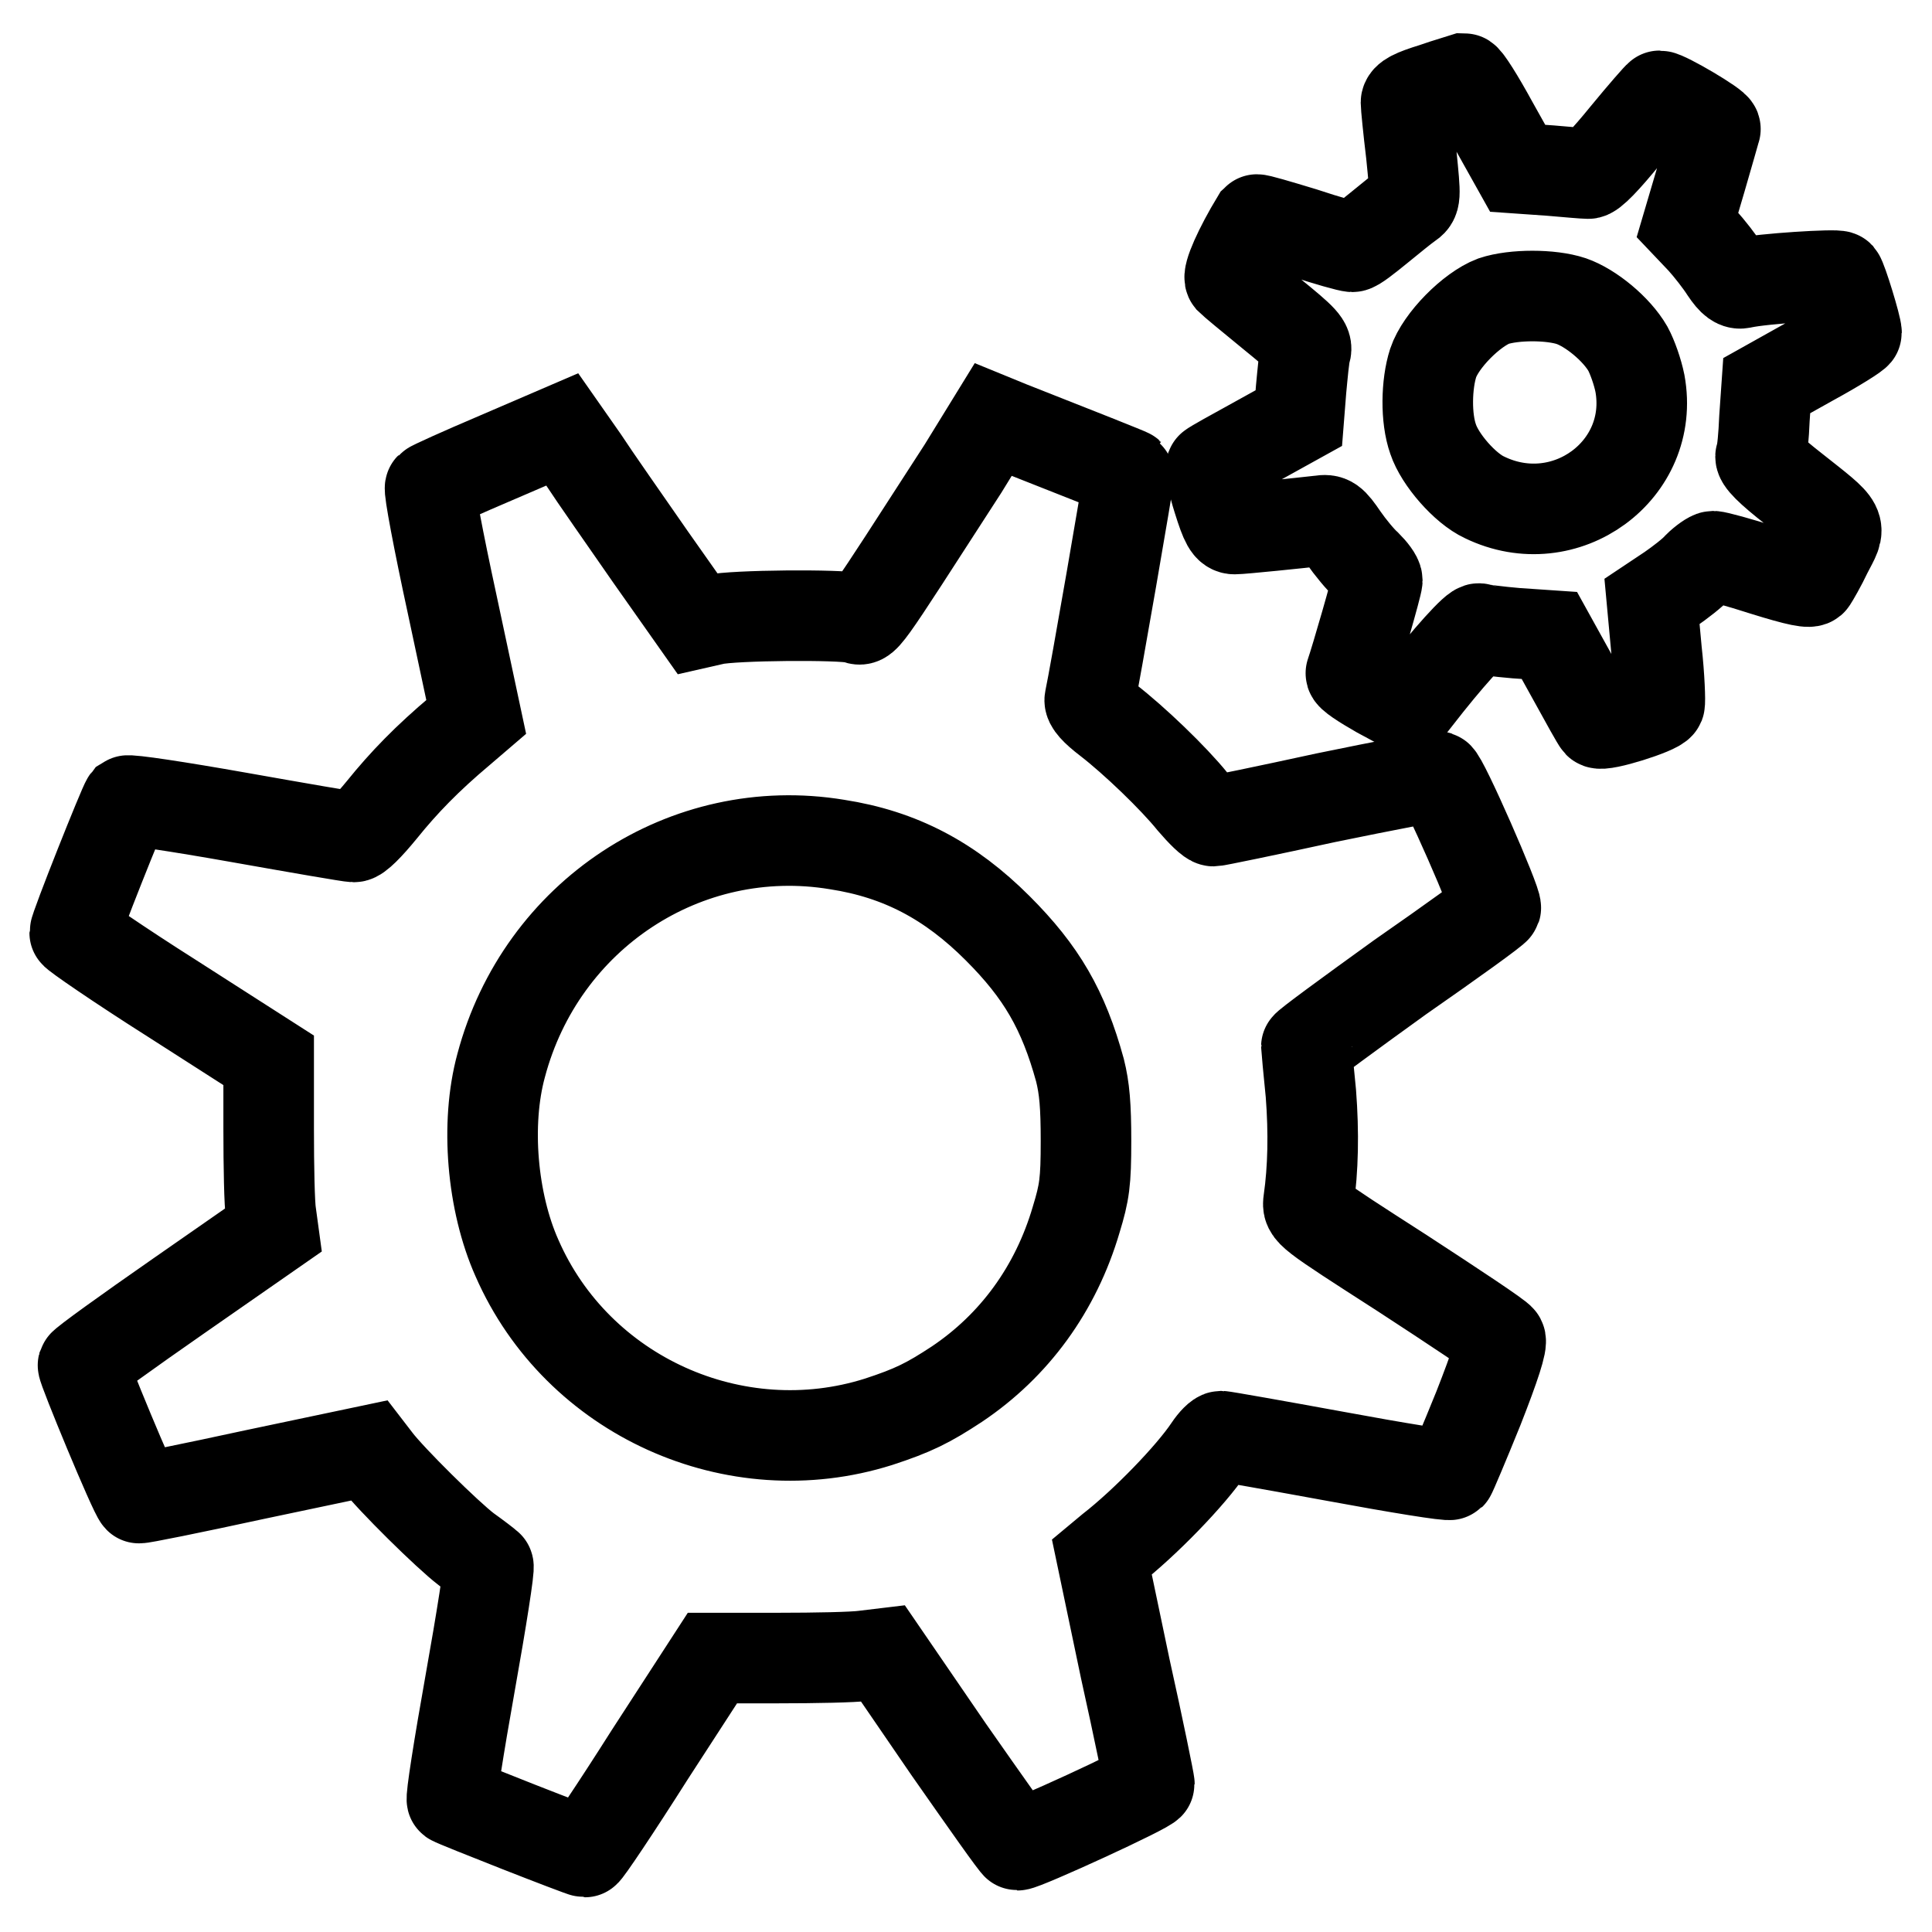
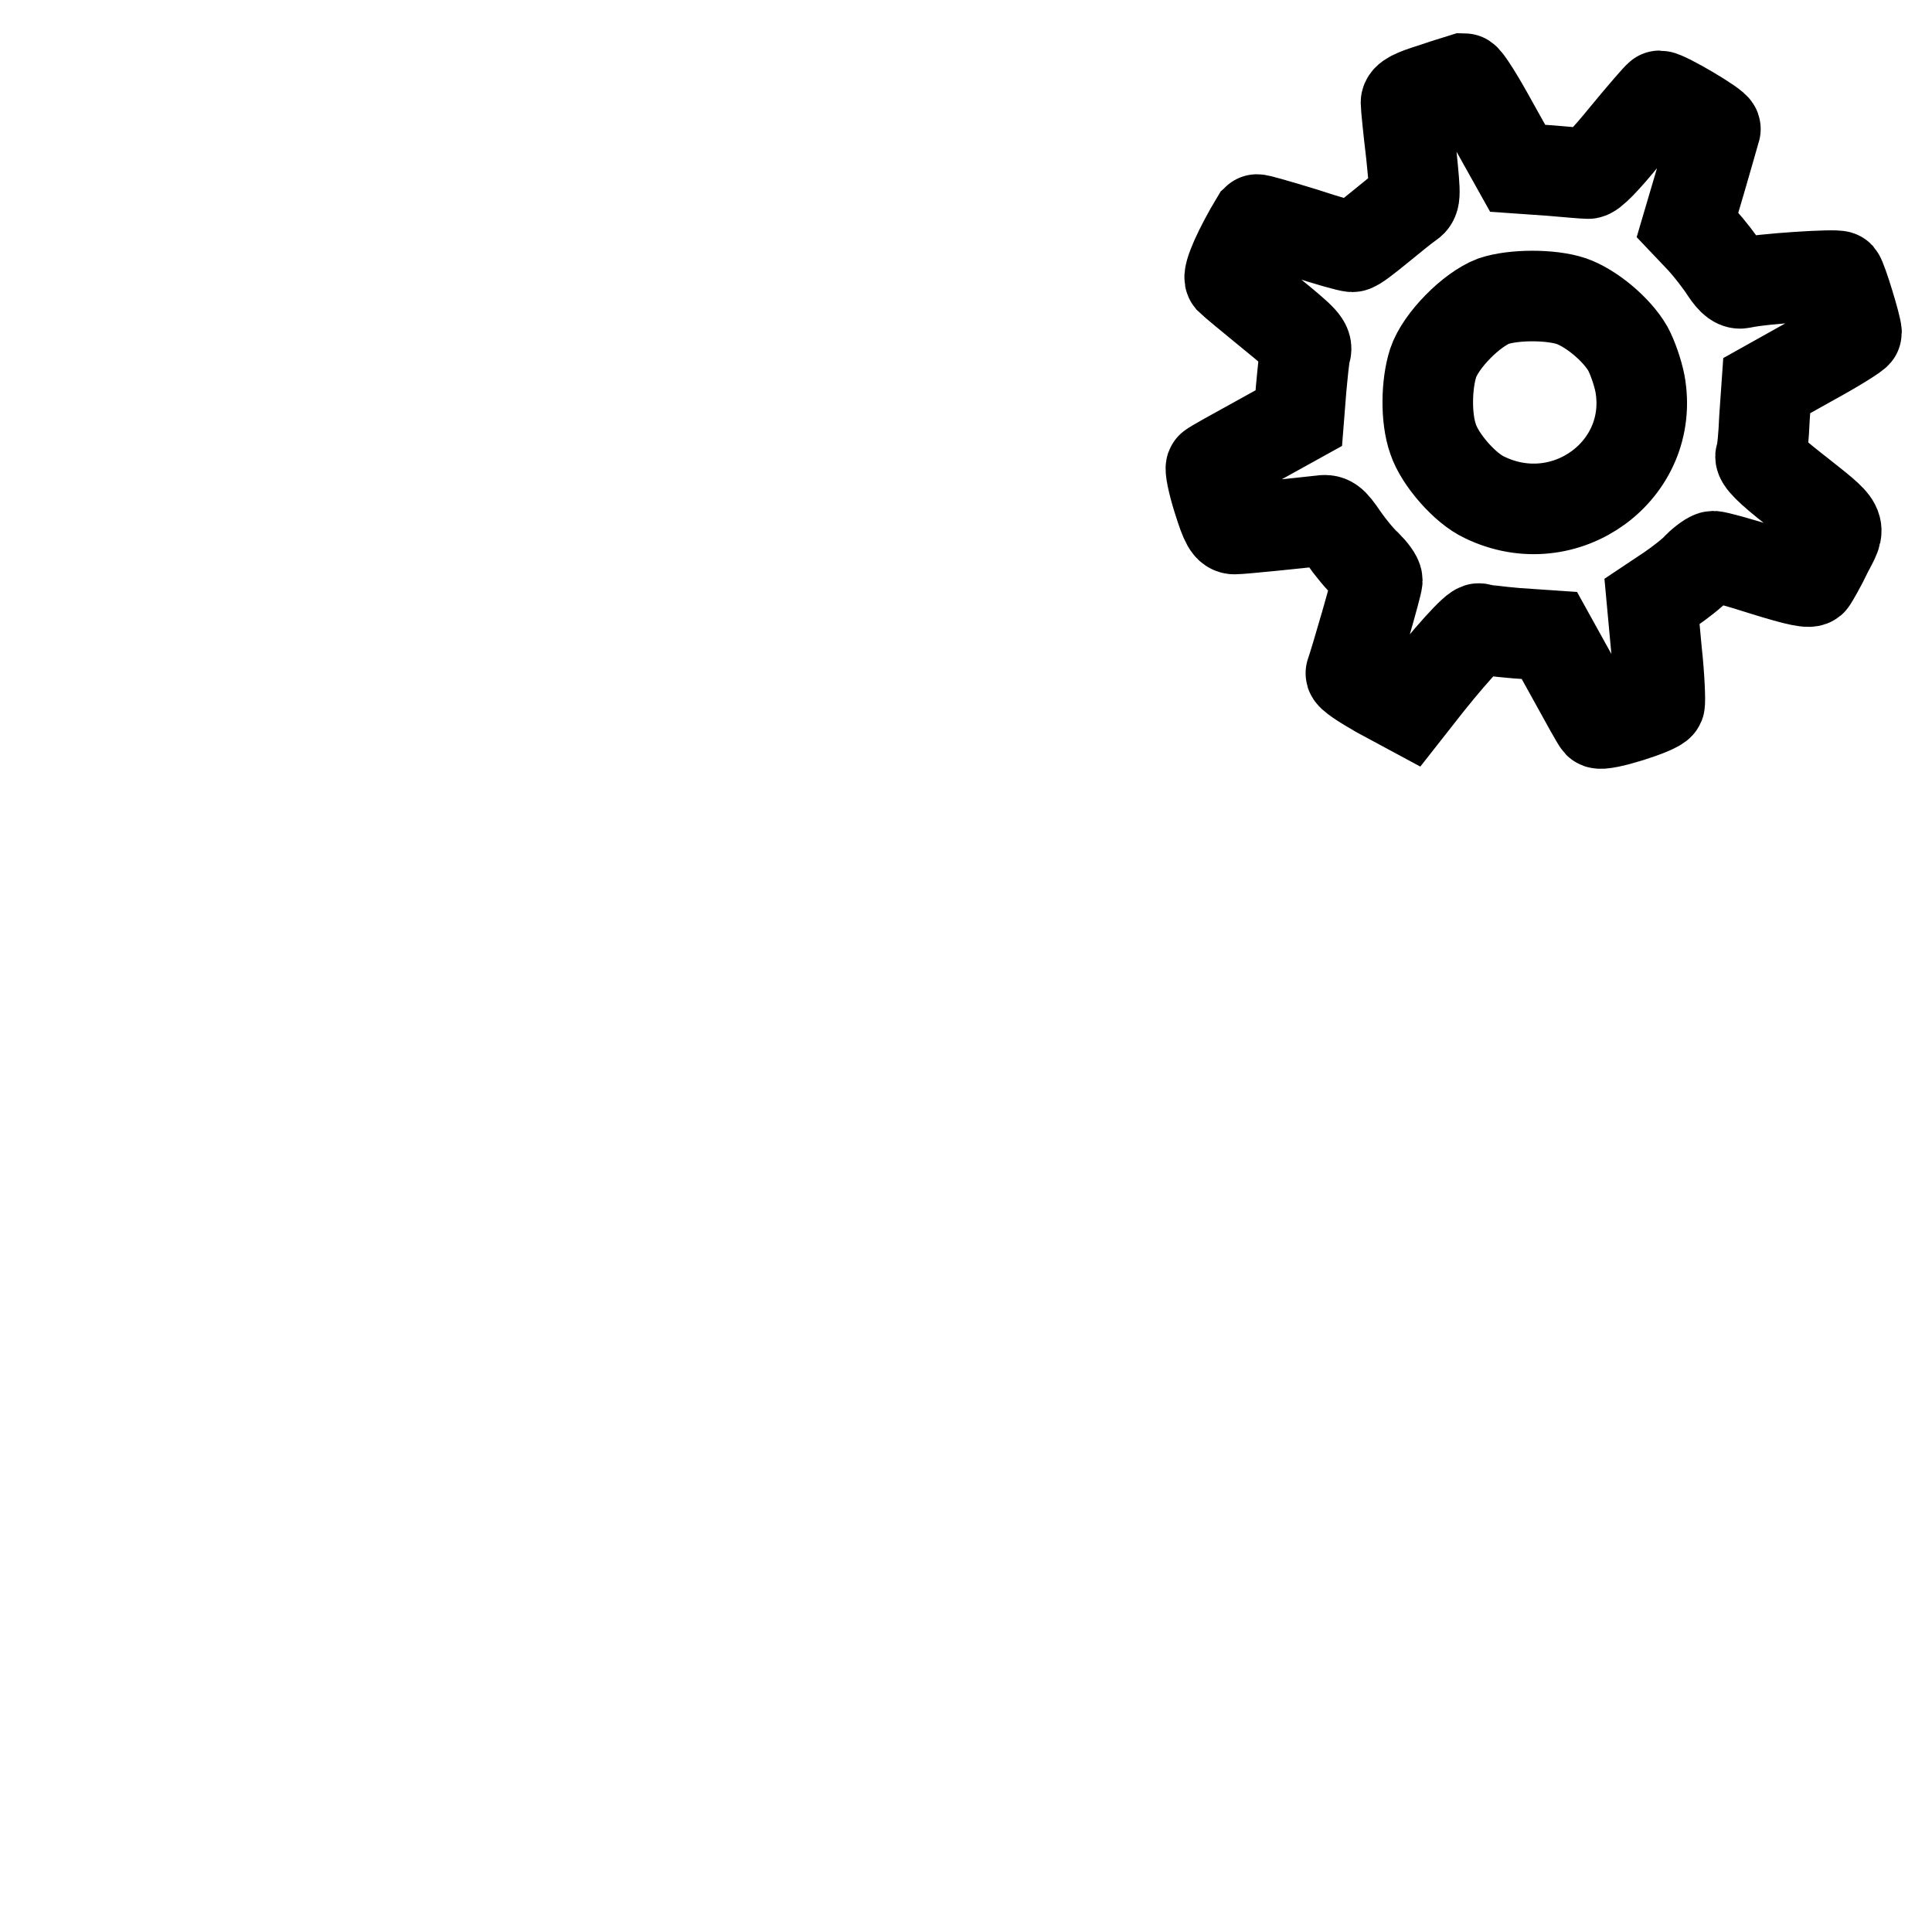
<svg xmlns="http://www.w3.org/2000/svg" version="1.1" x="0px" y="0px" viewBox="0 0 256 256" enable-background="new 0 0 256 256" xml:space="preserve">
  <g>
    <g>
      <g>
        <path stroke-width="12" fill-opacity="0" stroke="#000000" d="M189.9,11.7c-2.6,0.8-3.6,1.3-3.6,1.9c0,0.4,0.3,3.5,0.7,6.8c0.6,6,0.6,6-0.4,6.7c-0.6,0.4-2.3,1.8-3.9,3.1c-1.6,1.3-3.1,2.5-3.5,2.5s-3.3-0.8-6.6-1.9c-3.3-1-6-1.8-6.1-1.7c-2.3,3.8-3.9,7.4-3.5,7.9c0.3,0.3,2.7,2.3,5.4,4.5c4.3,3.5,4.9,4.1,4.6,5.1c-0.2,0.6-0.4,2.9-0.6,5l-0.3,3.8l-5.6,3.1c-3.1,1.7-5.8,3.2-6,3.4c-0.2,0.1,0.2,2.1,0.9,4.3c1,3.2,1.4,3.9,2.2,3.9c0.9,0,8.7-0.8,11.3-1.1c1.3-0.2,1.6,0,3.1,2.2c0.9,1.3,2.3,3,3.1,3.7c0.7,0.7,1.4,1.6,1.4,2c0,0.6-2.9,10.6-3.5,12.3c-0.1,0.3,1.6,1.4,3.7,2.6l3.9,2.1l1.1-1.4c4.1-5.3,7.9-9.5,8.3-9.2c0.3,0.1,2.5,0.4,4.9,0.6l4.4,0.3l3.1,5.6c1.7,3.1,3.2,5.8,3.4,6c0.5,0.5,7.8-1.8,8.1-2.5c0.1-0.3,0-3.5-0.4-7.1l-0.6-6.5l2.4-1.6c1.3-0.9,3-2.2,3.7-3c0.7-0.7,1.7-1.4,2-1.4c0.4,0,3.4,0.8,6.8,1.9c4.5,1.4,6.1,1.7,6.3,1.3c0.2-0.3,1.2-2,2-3.7c1.9-3.7,2.3-3.1-4.4-8.4c-3.2-2.5-4.6-3.9-4.4-4.4c0.2-0.4,0.4-2.6,0.5-5l0.3-4.3l5.9-3.3c3.3-1.8,6-3.5,6-3.7c0-0.8-1.9-7-2.3-7.5c-0.3-0.3-10.1,0.3-12.8,0.9c-0.7,0.2-1.3-0.2-2.3-1.7c-0.7-1.1-2.1-2.9-3.1-4l-1.9-2l1.8-6.1c1-3.4,1.8-6.3,1.9-6.6c0.2-0.4-6.6-4.4-7.4-4.4c-0.1,0-2.2,2.4-4.5,5.2c-2.6,3.2-4.5,5.2-5,5.1c-0.4,0-2.7-0.2-5-0.4l-4.3-0.3l-3.3-5.9c-1.8-3.3-3.5-6-3.8-6C193.7,10.5,191.9,11,189.9,11.7z M208.2,39.9c2.6,0.9,6,3.7,7.5,6.3c0.6,1.1,1.3,3.1,1.6,4.6c2.1,11.5-9.9,20.3-20.6,15.1c-2.6-1.2-5.9-5-6.8-7.7c-1-2.8-0.9-7.3,0-10.1c1-3,5.1-7.1,8-8.2C200.6,39,205.5,39,208.2,39.9z" />
-         <path stroke-width="12" fill-opacity="0" stroke="#000000" d="M127.6,62.1c-13.9,21.5-12.9,20.2-14.3,19.8c-1.9-0.5-16.1-0.4-18.7,0.2l-2.2,0.5l-6.2-8.8c-3.4-4.9-7.4-10.6-8.9-12.9l-2.8-4l-8.6,3.7c-4.7,2-8.7,3.8-8.9,4c-0.2,0.2,1.1,7.1,2.9,15.4l3.2,15L61,96.8c-4.4,3.7-7.5,6.9-10.4,10.5c-1.8,2.2-3.2,3.6-3.7,3.6c-0.5,0-7.4-1.2-15.3-2.6c-7.9-1.4-14.5-2.4-14.8-2.2c-0.4,0.5-6.9,16.8-6.9,17.5c0,0.2,5.8,4.2,12.9,8.7l12.8,8.2v9.1c0,5,0.1,10,0.3,11.2l0.3,2.2l-12.5,8.7c-6.9,4.8-12.6,8.9-12.7,9.2c-0.1,0.4,6.8,17.1,7.4,17.6c0.1,0.1,7-1.3,15.3-3.1l15.2-3.2l1,1.3c1.9,2.5,9.4,9.9,11.9,11.8c1.4,1,2.7,2,2.9,2.2c0.2,0.1-0.9,7.1-2.4,15.5c-1.5,8.4-2.6,15.4-2.4,15.5c0.4,0.3,17.2,6.9,17.6,6.9c0.2,0,4.1-5.8,8.6-12.9l8.3-12.8h8.8c4.8,0,9.9-0.1,11.3-0.3l2.5-0.3l8.7,12.7c4.9,7,8.9,12.7,9.1,12.7c0.9,0,17.5-7.6,17.5-8.1c0-0.3-1.4-7.2-3.2-15.3l-3.1-14.8l1.2-1c4.5-3.5,10.6-9.8,13-13.4c0.6-0.9,1.3-1.6,1.6-1.6c0.3,0,7.1,1.2,15.3,2.7c8.1,1.5,14.9,2.6,15.1,2.4c0.1-0.1,1.8-4.1,3.7-8.8c2.2-5.6,3.2-8.7,2.9-9.1c-0.2-0.4-6.1-4.3-13-8.8c-12.6-8.1-12.6-8.1-12.4-9.6c0.6-4.2,0.7-9,0.3-14.2c-0.3-3.2-0.6-6-0.6-6.2s5.6-4.3,12.4-9.2c6.9-4.8,12.6-8.9,12.7-9.2c0.2-0.7-7-17.2-7.7-17.4c-0.3-0.1-7,1.2-14.8,2.8c-7.8,1.7-14.6,3.1-14.9,3.1c-0.4,0-1.6-1.2-2.8-2.6c-2.5-3.1-7.7-8.1-11.2-10.8c-1.7-1.3-2.5-2.2-2.4-2.7c0.6-2.7,5.3-29.8,5.2-29.9c-0.1-0.1-6.9-2.8-15.8-6.3l-2.2-0.9L127.6,62.1z M110.9,111.9c8.4,1.3,15,4.8,21.3,11.1c5.8,5.8,8.7,10.8,10.9,18.8c0.6,2.4,0.8,4.7,0.8,9.4c0,5.4-0.2,6.8-1.3,10.4c-2.7,9.2-8.2,16.7-15.8,21.8c-3.8,2.5-5.8,3.5-10.4,5c-19,6-39.9-3.4-47.9-21.7c-3.3-7.4-4.2-17.8-2.1-25.5C71.7,121.2,90.9,108.6,110.9,111.9z" />
      </g>
    </g>
  </g>
</svg>